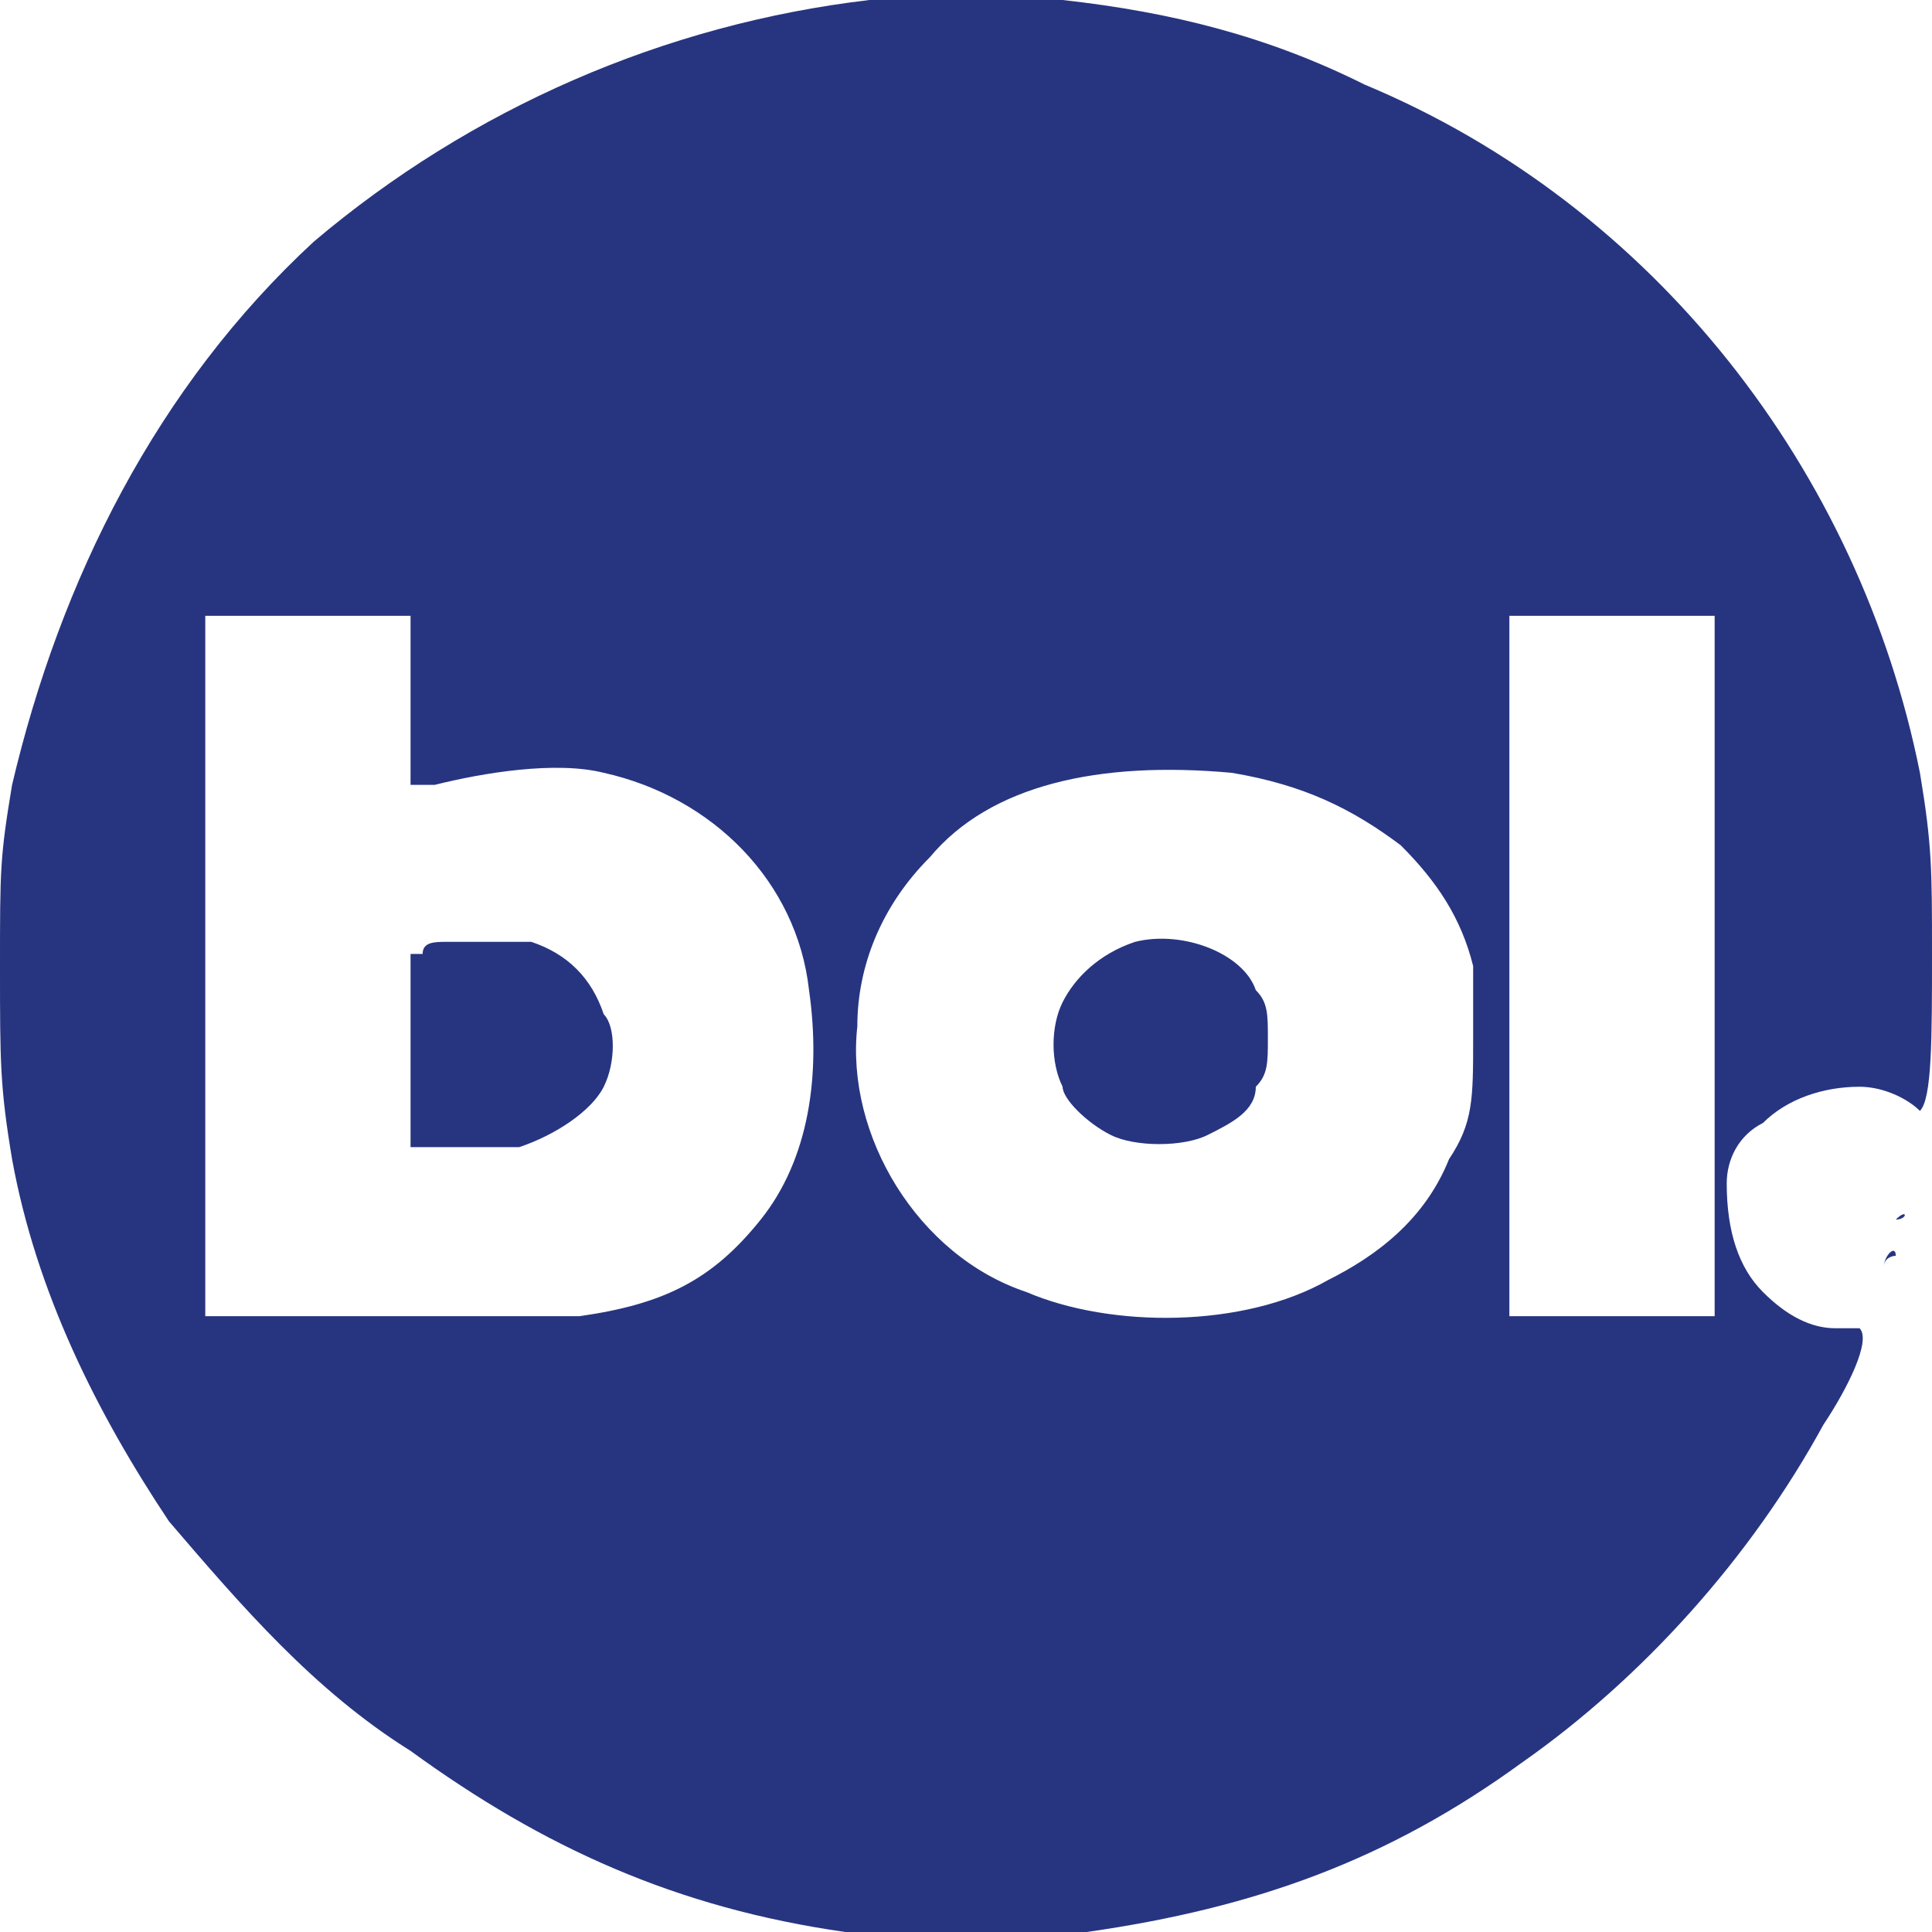
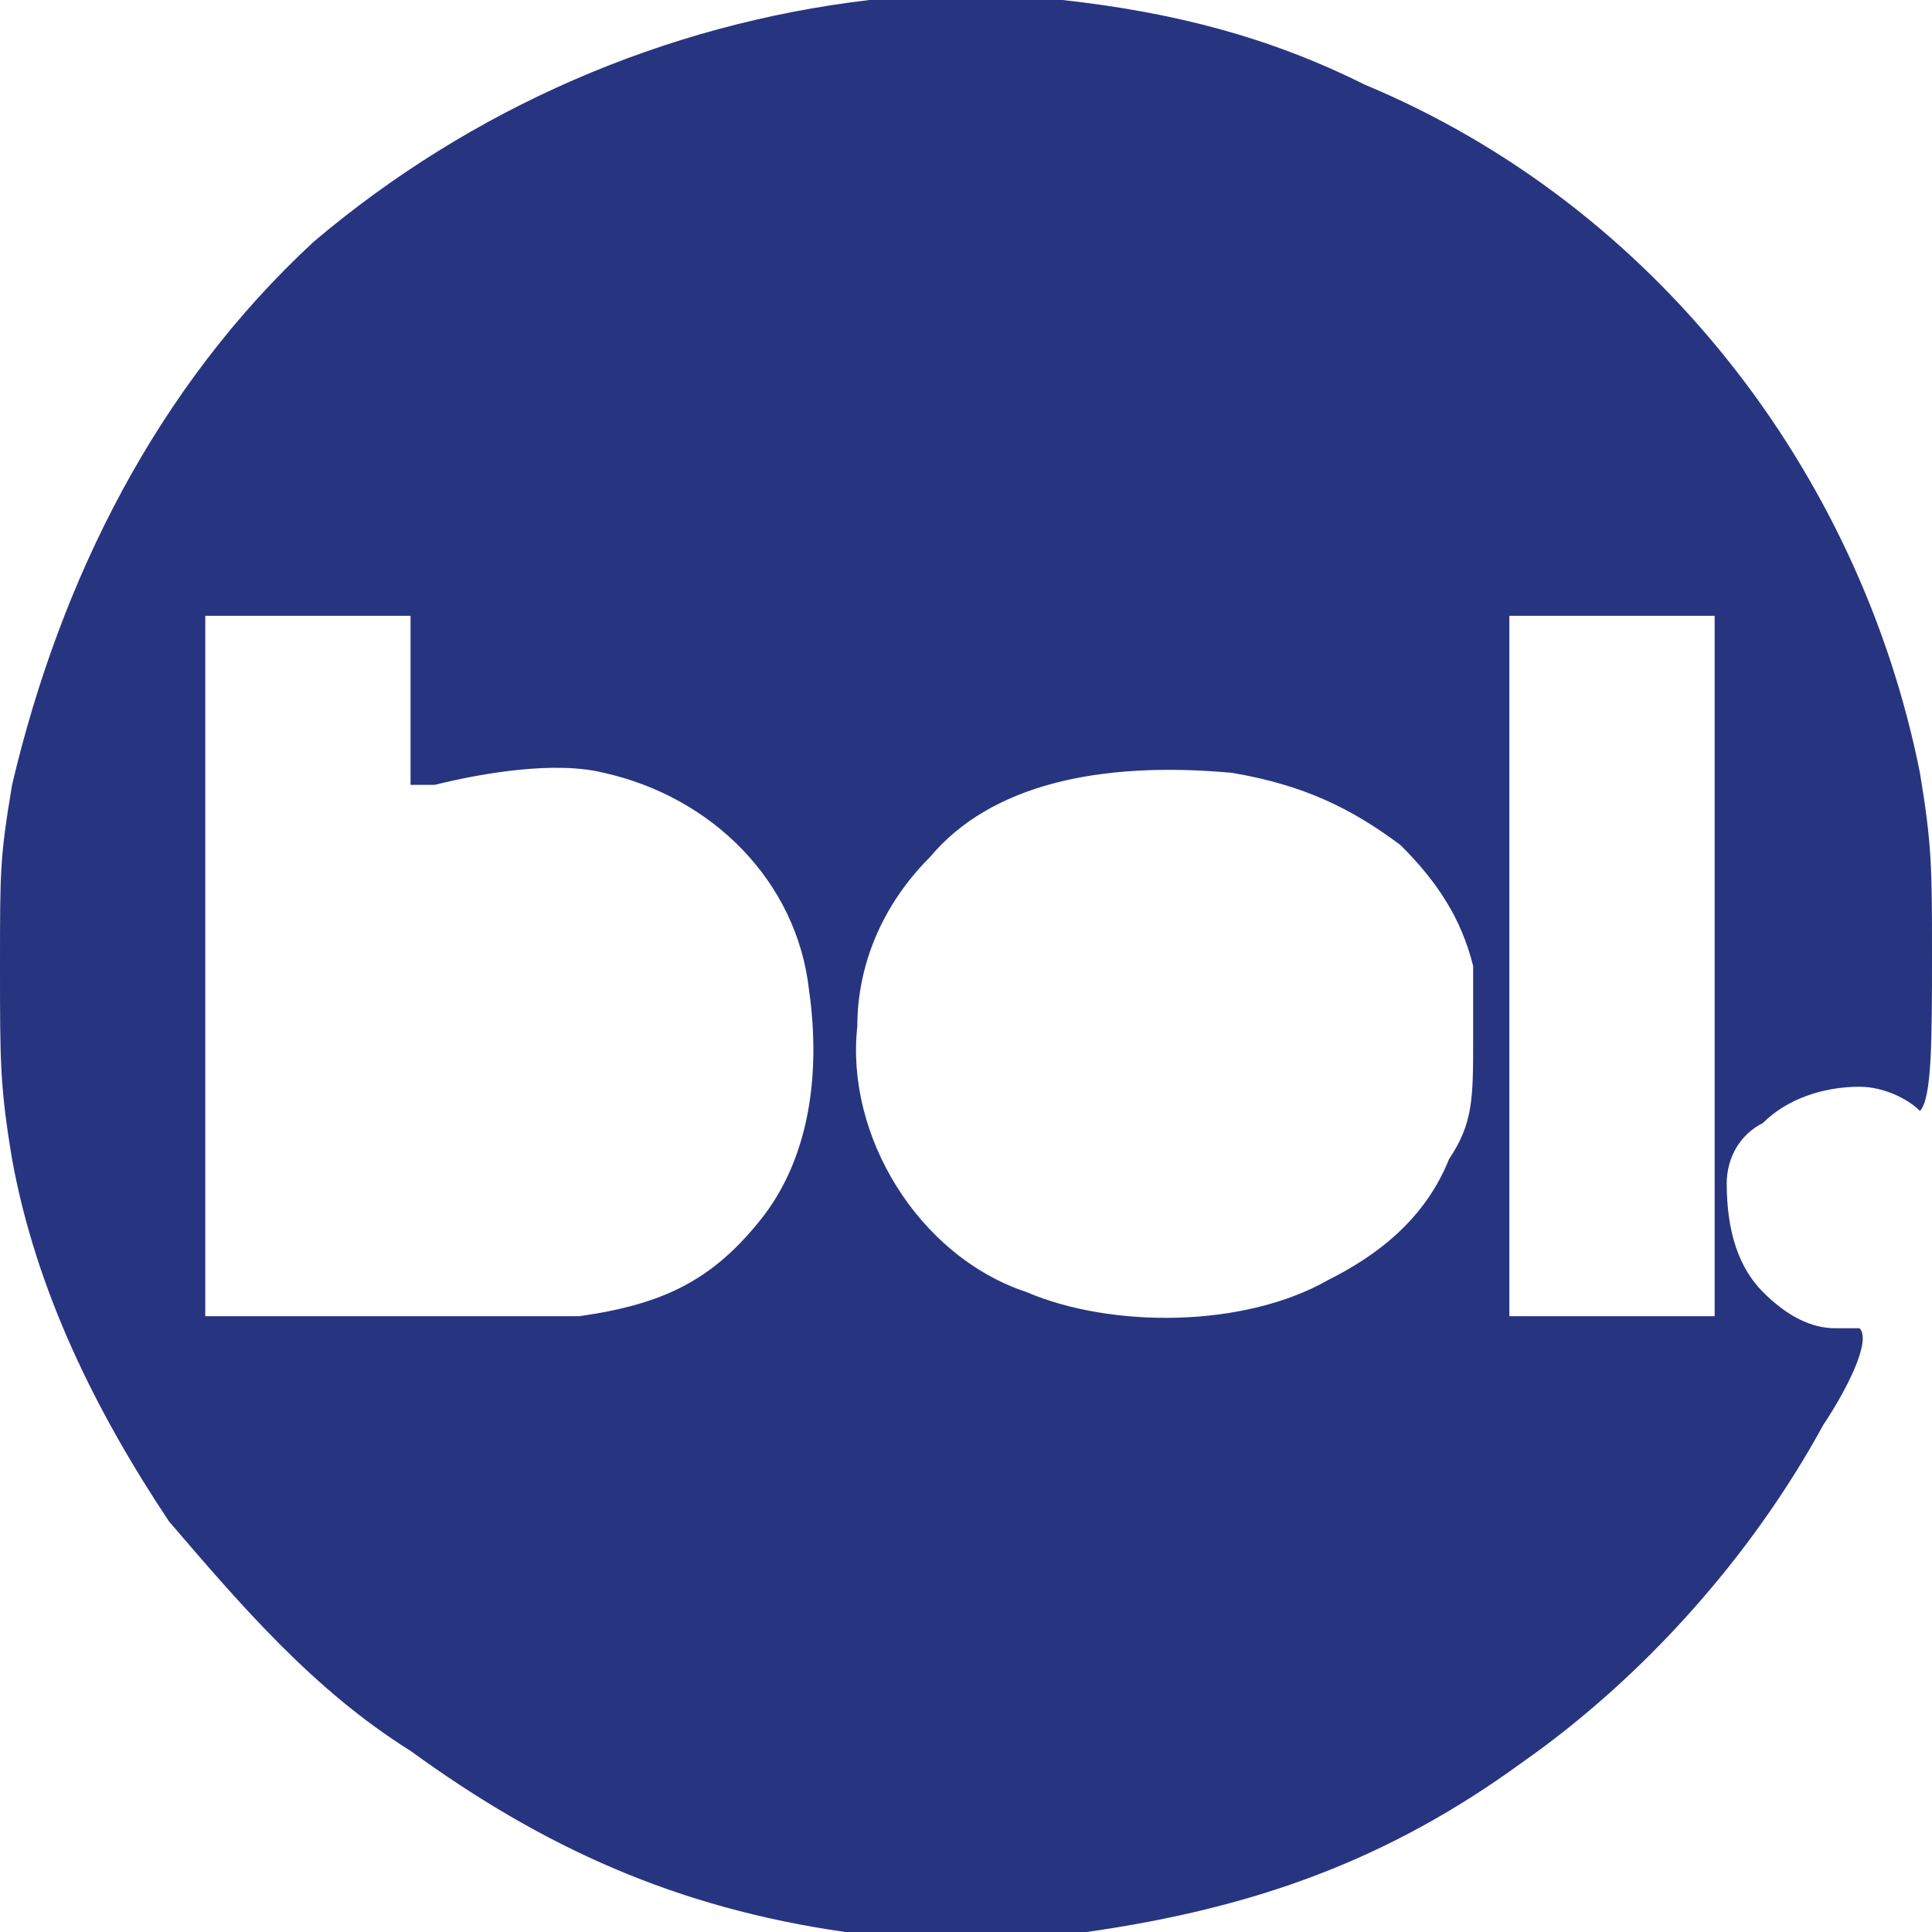
<svg xmlns="http://www.w3.org/2000/svg" version="1.1" id="Laag_1" x="0px" y="0px" viewBox="0 0 16 16" style="enable-background:new 0 0 16 16;" xml:space="preserve">
  <style type="text/css">
	.st0{fill:#273580;}
</style>
  <g>
    <path class="st0" d="M7.2,0C5.5,0.2,3.9,0.9,2.6,2C1.3,3.2,0.5,4.8,0.1,6.5C0,7.1,0,7.2,0,8c0,0.8,0,1,0.1,1.6   c0.2,1.1,0.7,2.1,1.3,3C2,13.3,2.6,14,3.4,14.5C4.5,15.3,5.6,15.8,7,16C7.4,16,8.6,16,9,16c1.4-0.2,2.5-0.6,3.6-1.4   c1-0.7,1.9-1.7,2.5-2.8c0.2-0.3,0.4-0.7,0.3-0.8c0,0-0.1,0-0.2,0c-0.2,0-0.4-0.1-0.6-0.3c-0.2-0.2-0.3-0.5-0.3-0.9   c0-0.2,0.1-0.4,0.3-0.5c0.2-0.2,0.5-0.3,0.8-0.3c0.2,0,0.4,0.1,0.5,0.2C16,9.1,16,8.6,16,7.9c0-0.7,0-0.9-0.1-1.5   c-0.5-2.5-2.2-4.7-4.6-5.7C10.5,0.3,9.7,0.1,8.8,0C8.4,0,7.6,0,7.2,0L7.2,0z M3.4,5.8c0,0.4,0,0.7,0,0.7c0,0,0.1,0,0.2,0   C4,6.4,4.6,6.3,5,6.4c0.9,0.2,1.6,0.9,1.7,1.8c0.1,0.7,0,1.4-0.4,1.9c-0.4,0.5-0.8,0.7-1.5,0.8c-0.1,0-0.8,0-1.6,0H1.7V5.1h1.7V5.8   z M14.2,8v2.9h-1.7V5.1h1.7V8z M10.2,6.4c0.6,0.1,1,0.3,1.4,0.6c0.3,0.3,0.5,0.6,0.6,1c0,0.2,0,0.2,0,0.6c0,0.5,0,0.7-0.2,1   c-0.2,0.5-0.6,0.8-1,1C10.3,11,9.2,11,8.5,10.7C7.6,10.4,7,9.4,7.1,8.5c0-0.5,0.2-1,0.6-1.4C8.2,6.5,9.1,6.3,10.2,6.4L10.2,6.4z" />
-     <path class="st0" d="M3.7,7.8c-0.1,0-0.2,0-0.2,0.1l-0.1,0l0,0.8l0,0.8l0.1,0c0.2,0,0.6,0,0.8,0C4.6,9.4,4.9,9.2,5,9   c0.1-0.2,0.1-0.5,0-0.6C4.9,8.1,4.7,7.9,4.4,7.8C4.2,7.8,3.9,7.8,3.7,7.8L3.7,7.8z M9.4,7.8C9.1,7.9,8.9,8.1,8.8,8.3   C8.7,8.5,8.7,8.8,8.8,9C8.8,9.1,9,9.3,9.2,9.4c0.2,0.1,0.6,0.1,0.8,0c0.2-0.1,0.4-0.2,0.4-0.4c0.1-0.1,0.1-0.2,0.1-0.4   s0-0.3-0.1-0.4C10.3,7.9,9.8,7.7,9.4,7.8z M15.9,9.1C15.9,9.2,15.9,9.2,15.9,9.1C15.9,9.1,15.9,9.1,15.9,9.1   C15.9,9.1,15.9,9.1,15.9,9.1z M15.9,9.3C15.9,9.3,15.9,9.3,15.9,9.3C15.9,9.3,15.9,9.3,15.9,9.3C15.9,9.2,15.9,9.3,15.9,9.3z    M15.9,9.4C15.9,9.5,15.9,9.5,15.9,9.4C15.9,9.4,15.9,9.4,15.9,9.4C15.9,9.4,15.9,9.4,15.9,9.4z M15.9,9.5   C15.9,9.6,15.9,9.6,15.9,9.5C15.9,9.5,15.9,9.5,15.9,9.5C15.9,9.5,15.9,9.5,15.9,9.5z M15.8,9.7C15.8,9.7,15.8,9.7,15.8,9.7   C15.8,9.7,15.8,9.6,15.8,9.7C15.8,9.6,15.8,9.6,15.8,9.7z M15.8,9.8C15.8,9.8,15.8,9.9,15.8,9.8C15.8,9.9,15.8,9.9,15.8,9.8   C15.8,9.8,15.8,9.7,15.8,9.8C15.8,9.7,15.8,9.8,15.8,9.8z M15.8,10C15.8,10,15.8,10,15.8,10C15.8,10,15.8,9.9,15.8,10   C15.8,9.9,15.8,9.9,15.8,10z M15.7,10.1C15.7,10.1,15.7,10.1,15.7,10.1C15.7,10.2,15.7,10.1,15.7,10.1C15.8,10.1,15.8,10,15.7,10.1   C15.7,10,15.7,10,15.7,10.1z M15.7,10.2C15.7,10.2,15.7,10.2,15.7,10.2C15.7,10.2,15.7,10.2,15.7,10.2   C15.7,10.2,15.7,10.2,15.7,10.2z M15.6,10.5c0,0.1,0,0.2,0,0.2C15.6,10.7,15.6,10.6,15.6,10.5c0-0.1,0.1-0.1,0.1-0.1   C15.7,10.3,15.6,10.4,15.6,10.5L15.6,10.5z M15.5,10.9C15.5,10.9,15.5,10.9,15.5,10.9C15.5,10.9,15.5,10.8,15.5,10.9   C15.5,10.8,15.5,10.8,15.5,10.9L15.5,10.9z" />
  </g>
</svg>